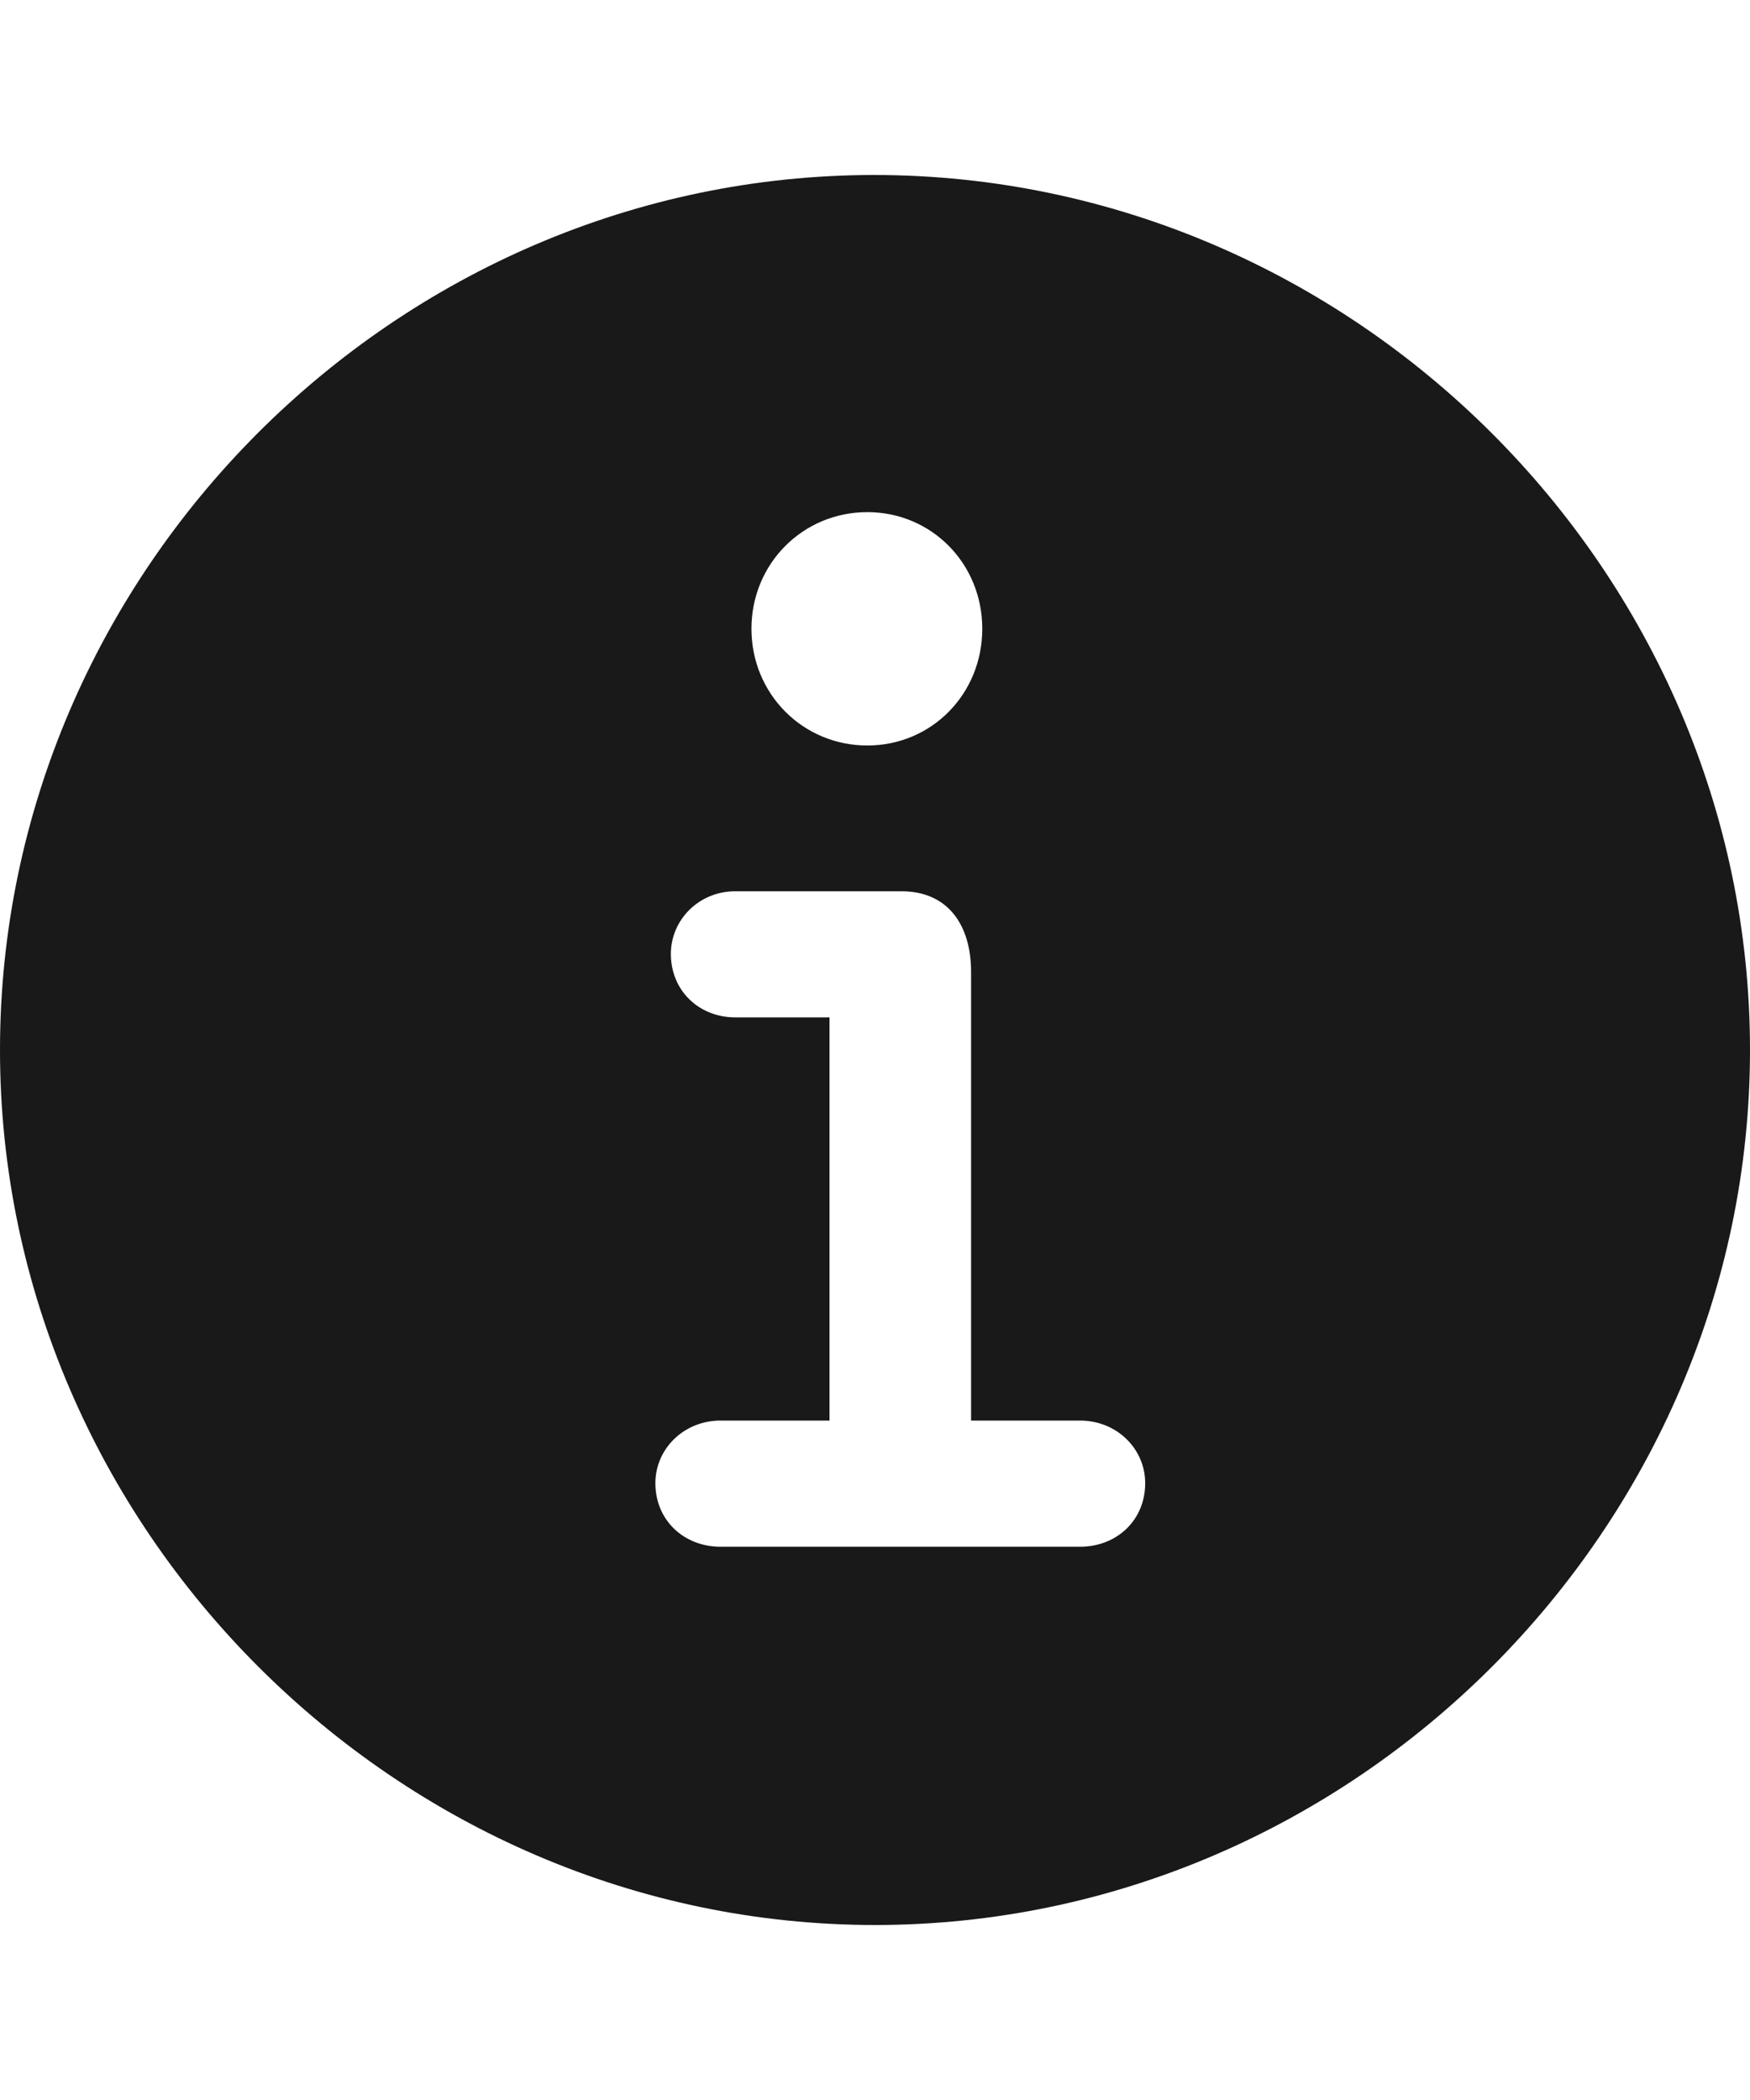
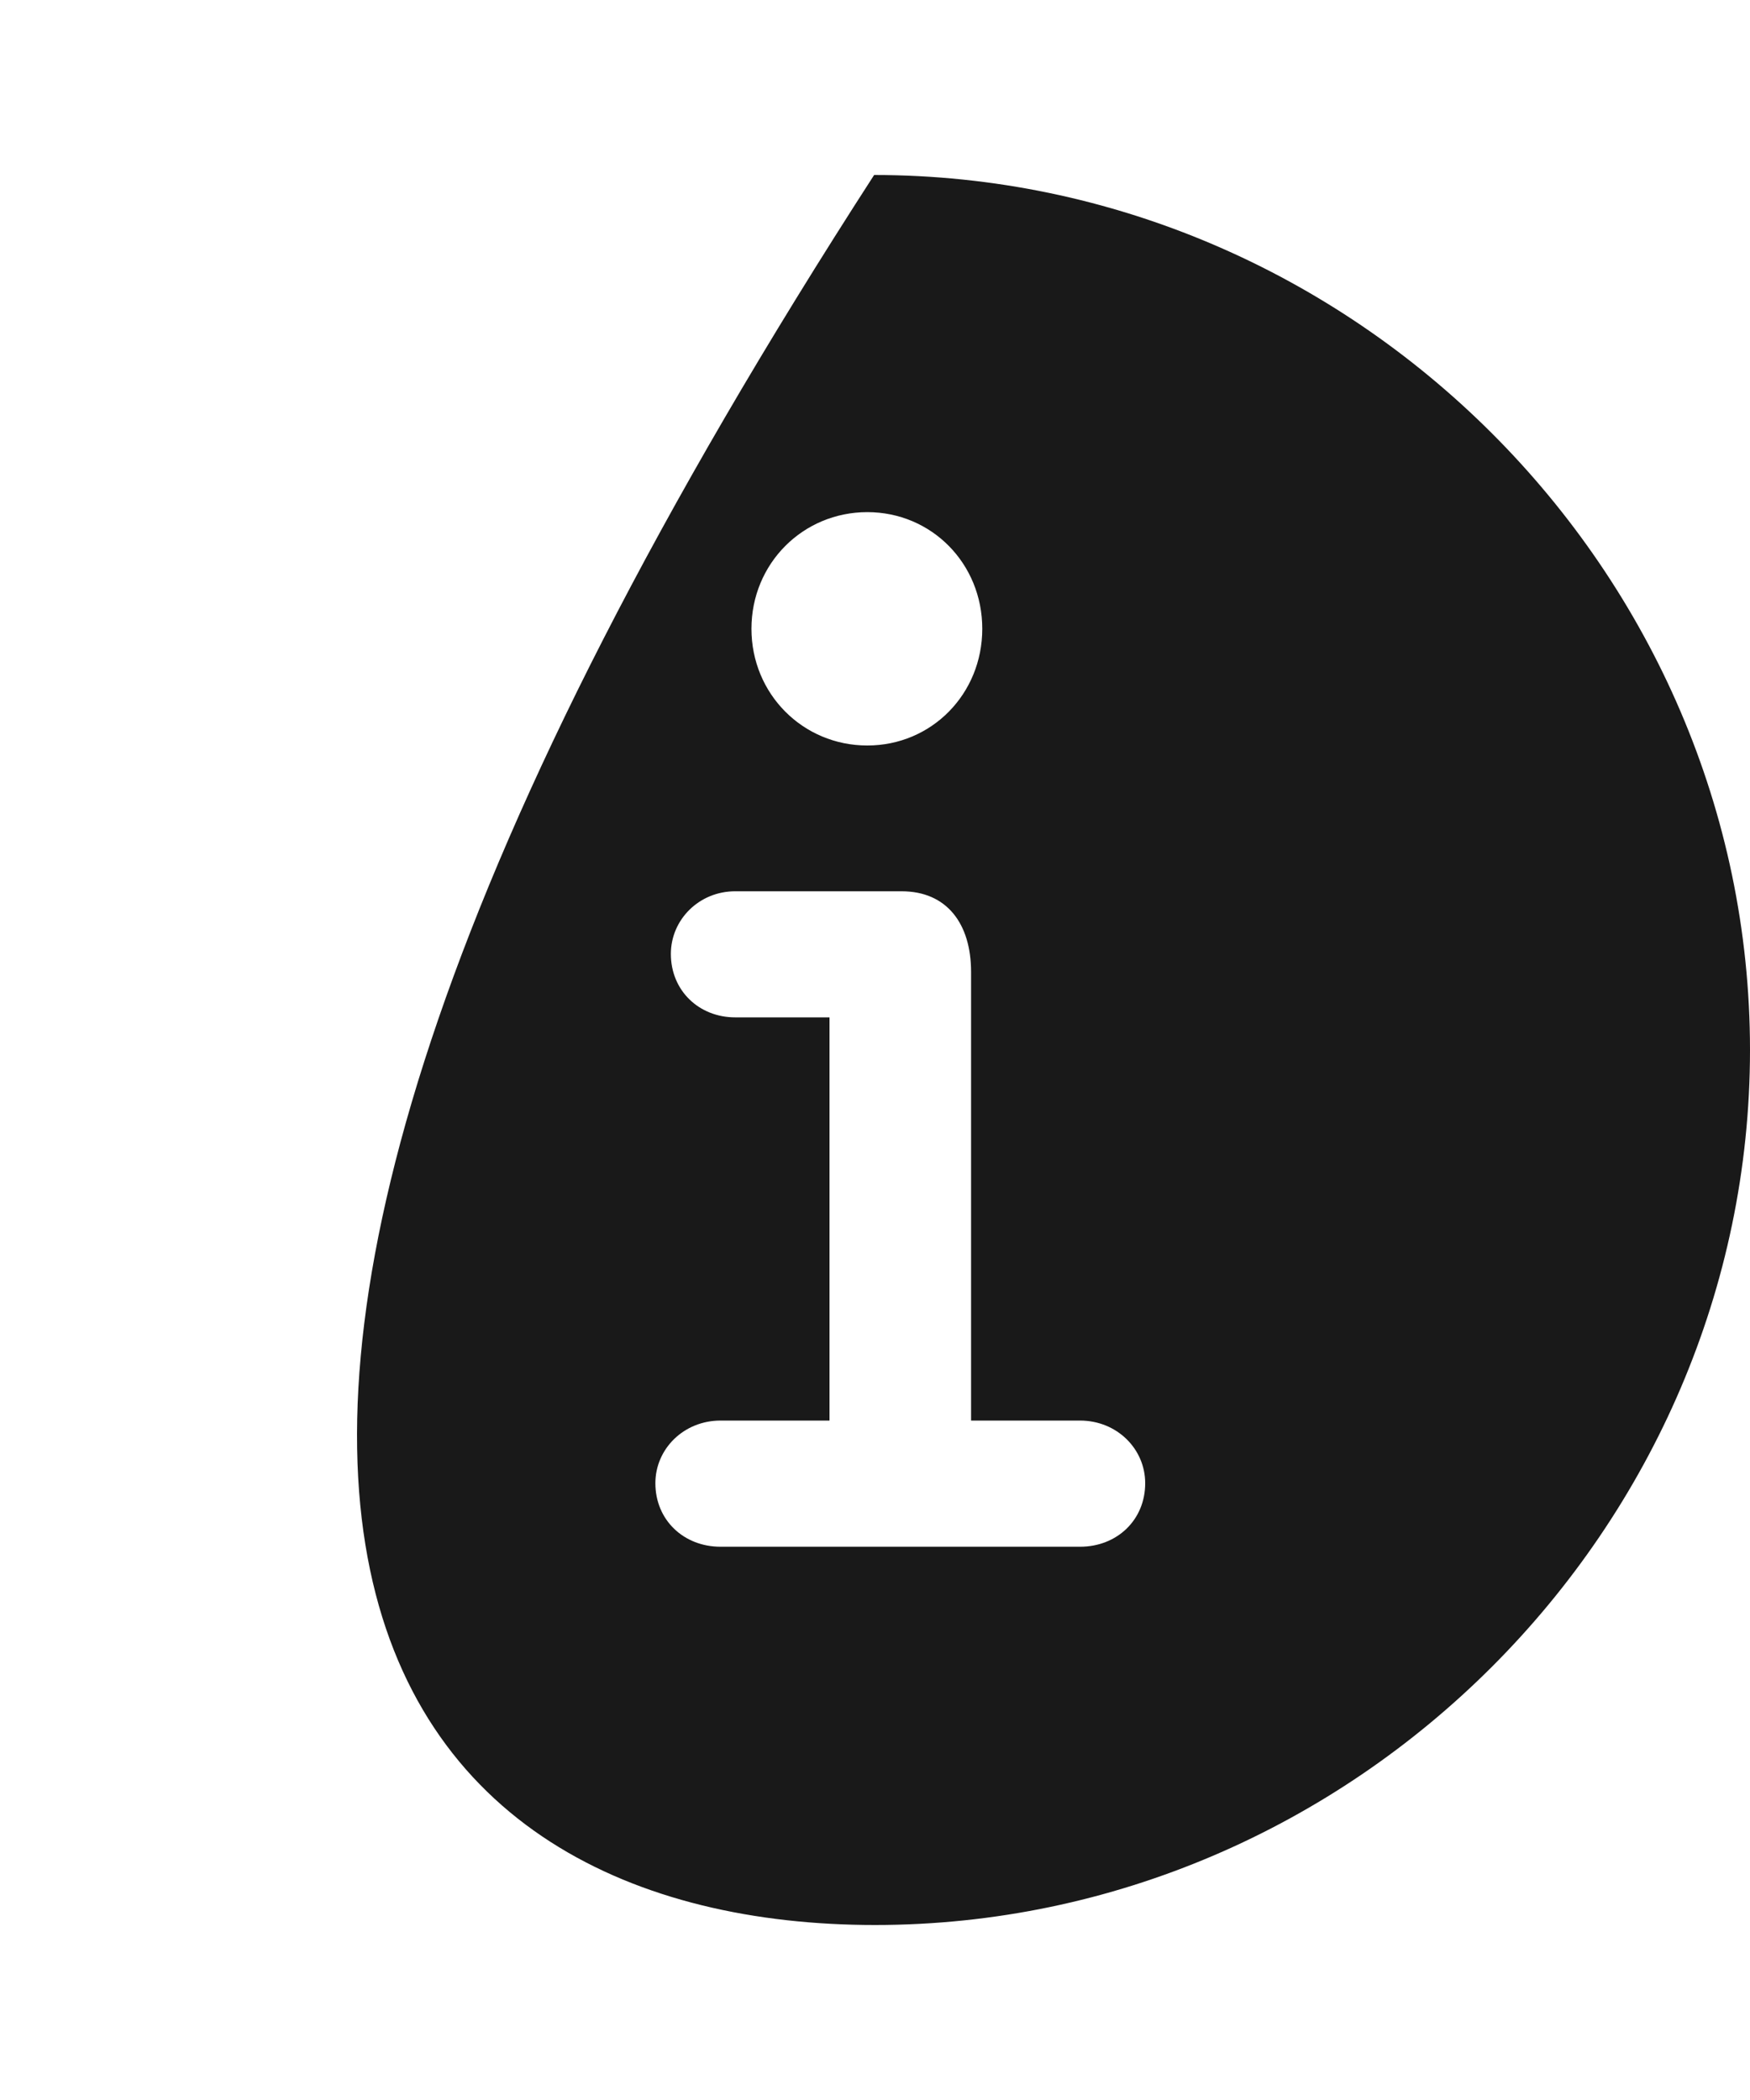
<svg xmlns="http://www.w3.org/2000/svg" width="20" height="24" viewBox="0 0 20 24" fill="none">
-   <path d="M10 22C15.471 22 20 17.461 20 12C20 6.529 15.461 2 9.99 2C4.529 2 0 6.529 0 12C0 17.461 4.539 22 10 22ZM9.912 8.52C9.176 8.52 8.588 7.931 8.588 7.186C8.588 6.441 9.176 5.853 9.912 5.853C10.647 5.853 11.226 6.441 11.226 7.186C11.226 7.931 10.647 8.52 9.912 8.52ZM8.235 17.677C7.814 17.677 7.49 17.372 7.49 16.951C7.49 16.559 7.814 16.235 8.235 16.235H9.48V11.627H8.402C7.99 11.627 7.667 11.323 7.667 10.902C7.667 10.51 7.99 10.186 8.402 10.186H10.304C10.823 10.186 11.098 10.559 11.098 11.108V16.235H12.343C12.765 16.235 13.088 16.559 13.088 16.951C13.088 17.372 12.765 17.677 12.343 17.677H8.235Z" fill="black" fill-opacity="0.9" />
+   <path d="M10 22C15.471 22 20 17.461 20 12C20 6.529 15.461 2 9.99 2C0 17.461 4.539 22 10 22ZM9.912 8.52C9.176 8.52 8.588 7.931 8.588 7.186C8.588 6.441 9.176 5.853 9.912 5.853C10.647 5.853 11.226 6.441 11.226 7.186C11.226 7.931 10.647 8.52 9.912 8.52ZM8.235 17.677C7.814 17.677 7.49 17.372 7.49 16.951C7.49 16.559 7.814 16.235 8.235 16.235H9.48V11.627H8.402C7.99 11.627 7.667 11.323 7.667 10.902C7.667 10.51 7.99 10.186 8.402 10.186H10.304C10.823 10.186 11.098 10.559 11.098 11.108V16.235H12.343C12.765 16.235 13.088 16.559 13.088 16.951C13.088 17.372 12.765 17.677 12.343 17.677H8.235Z" fill="black" fill-opacity="0.9" />
</svg>